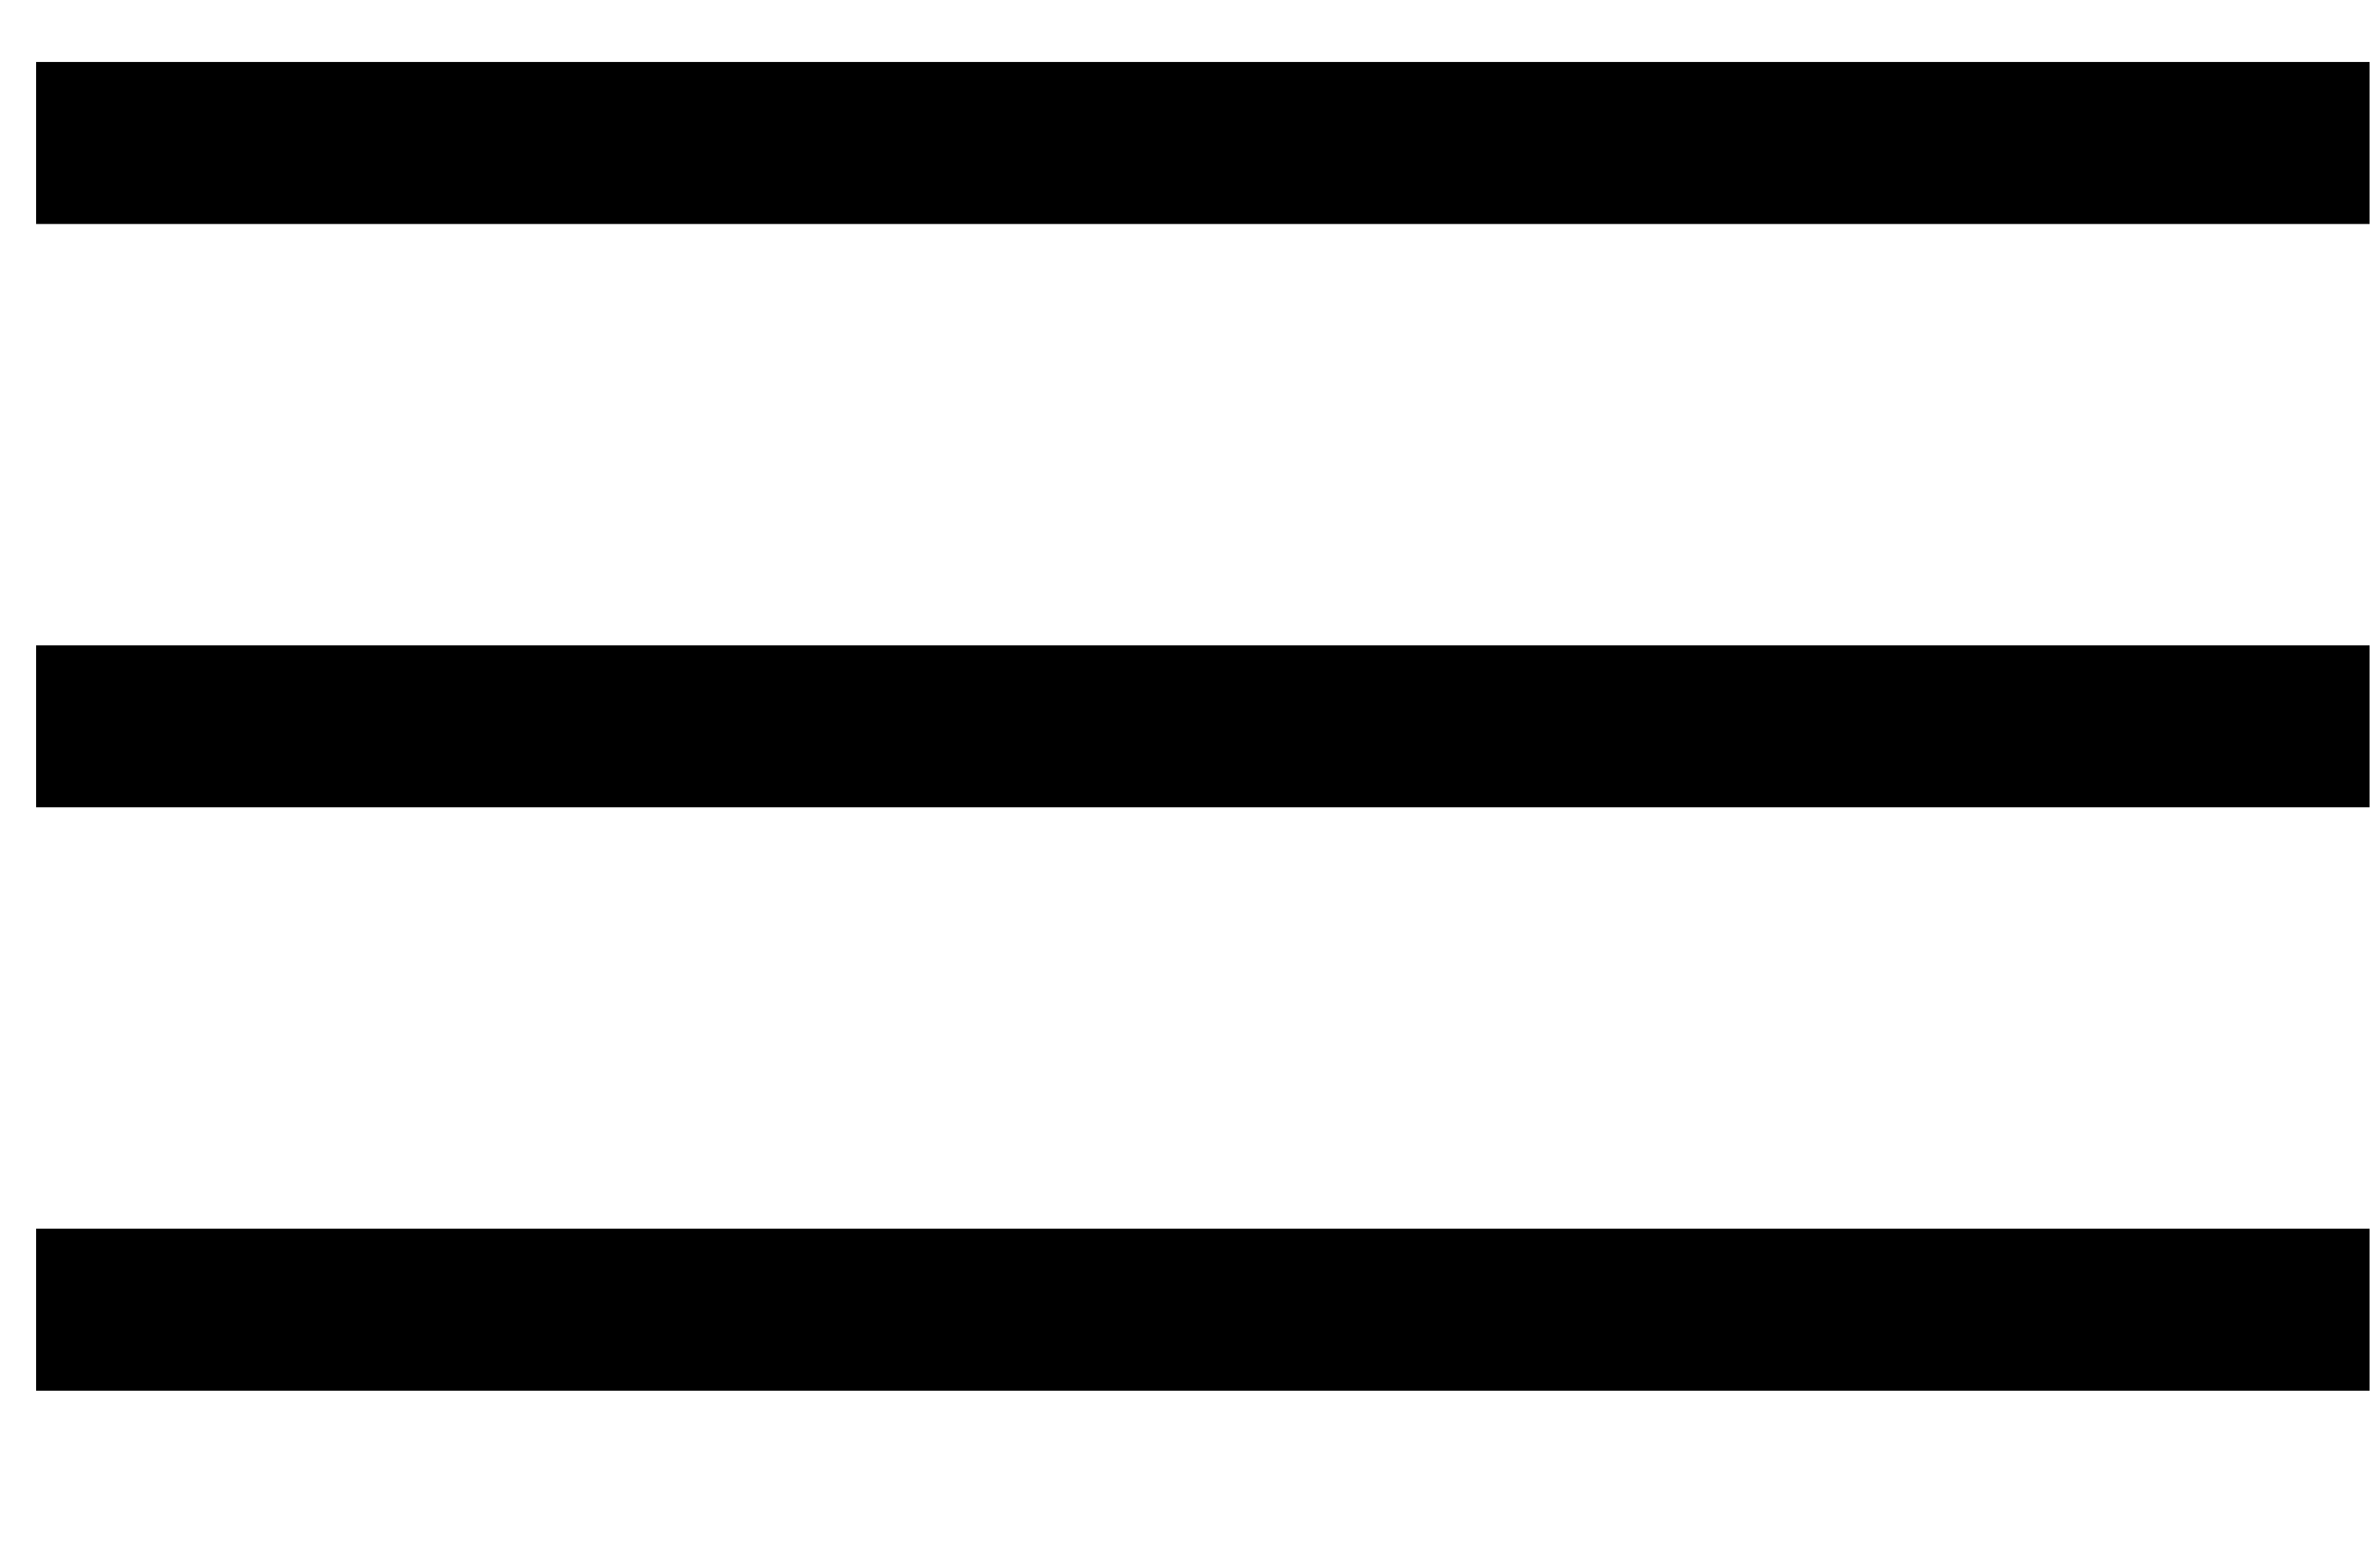
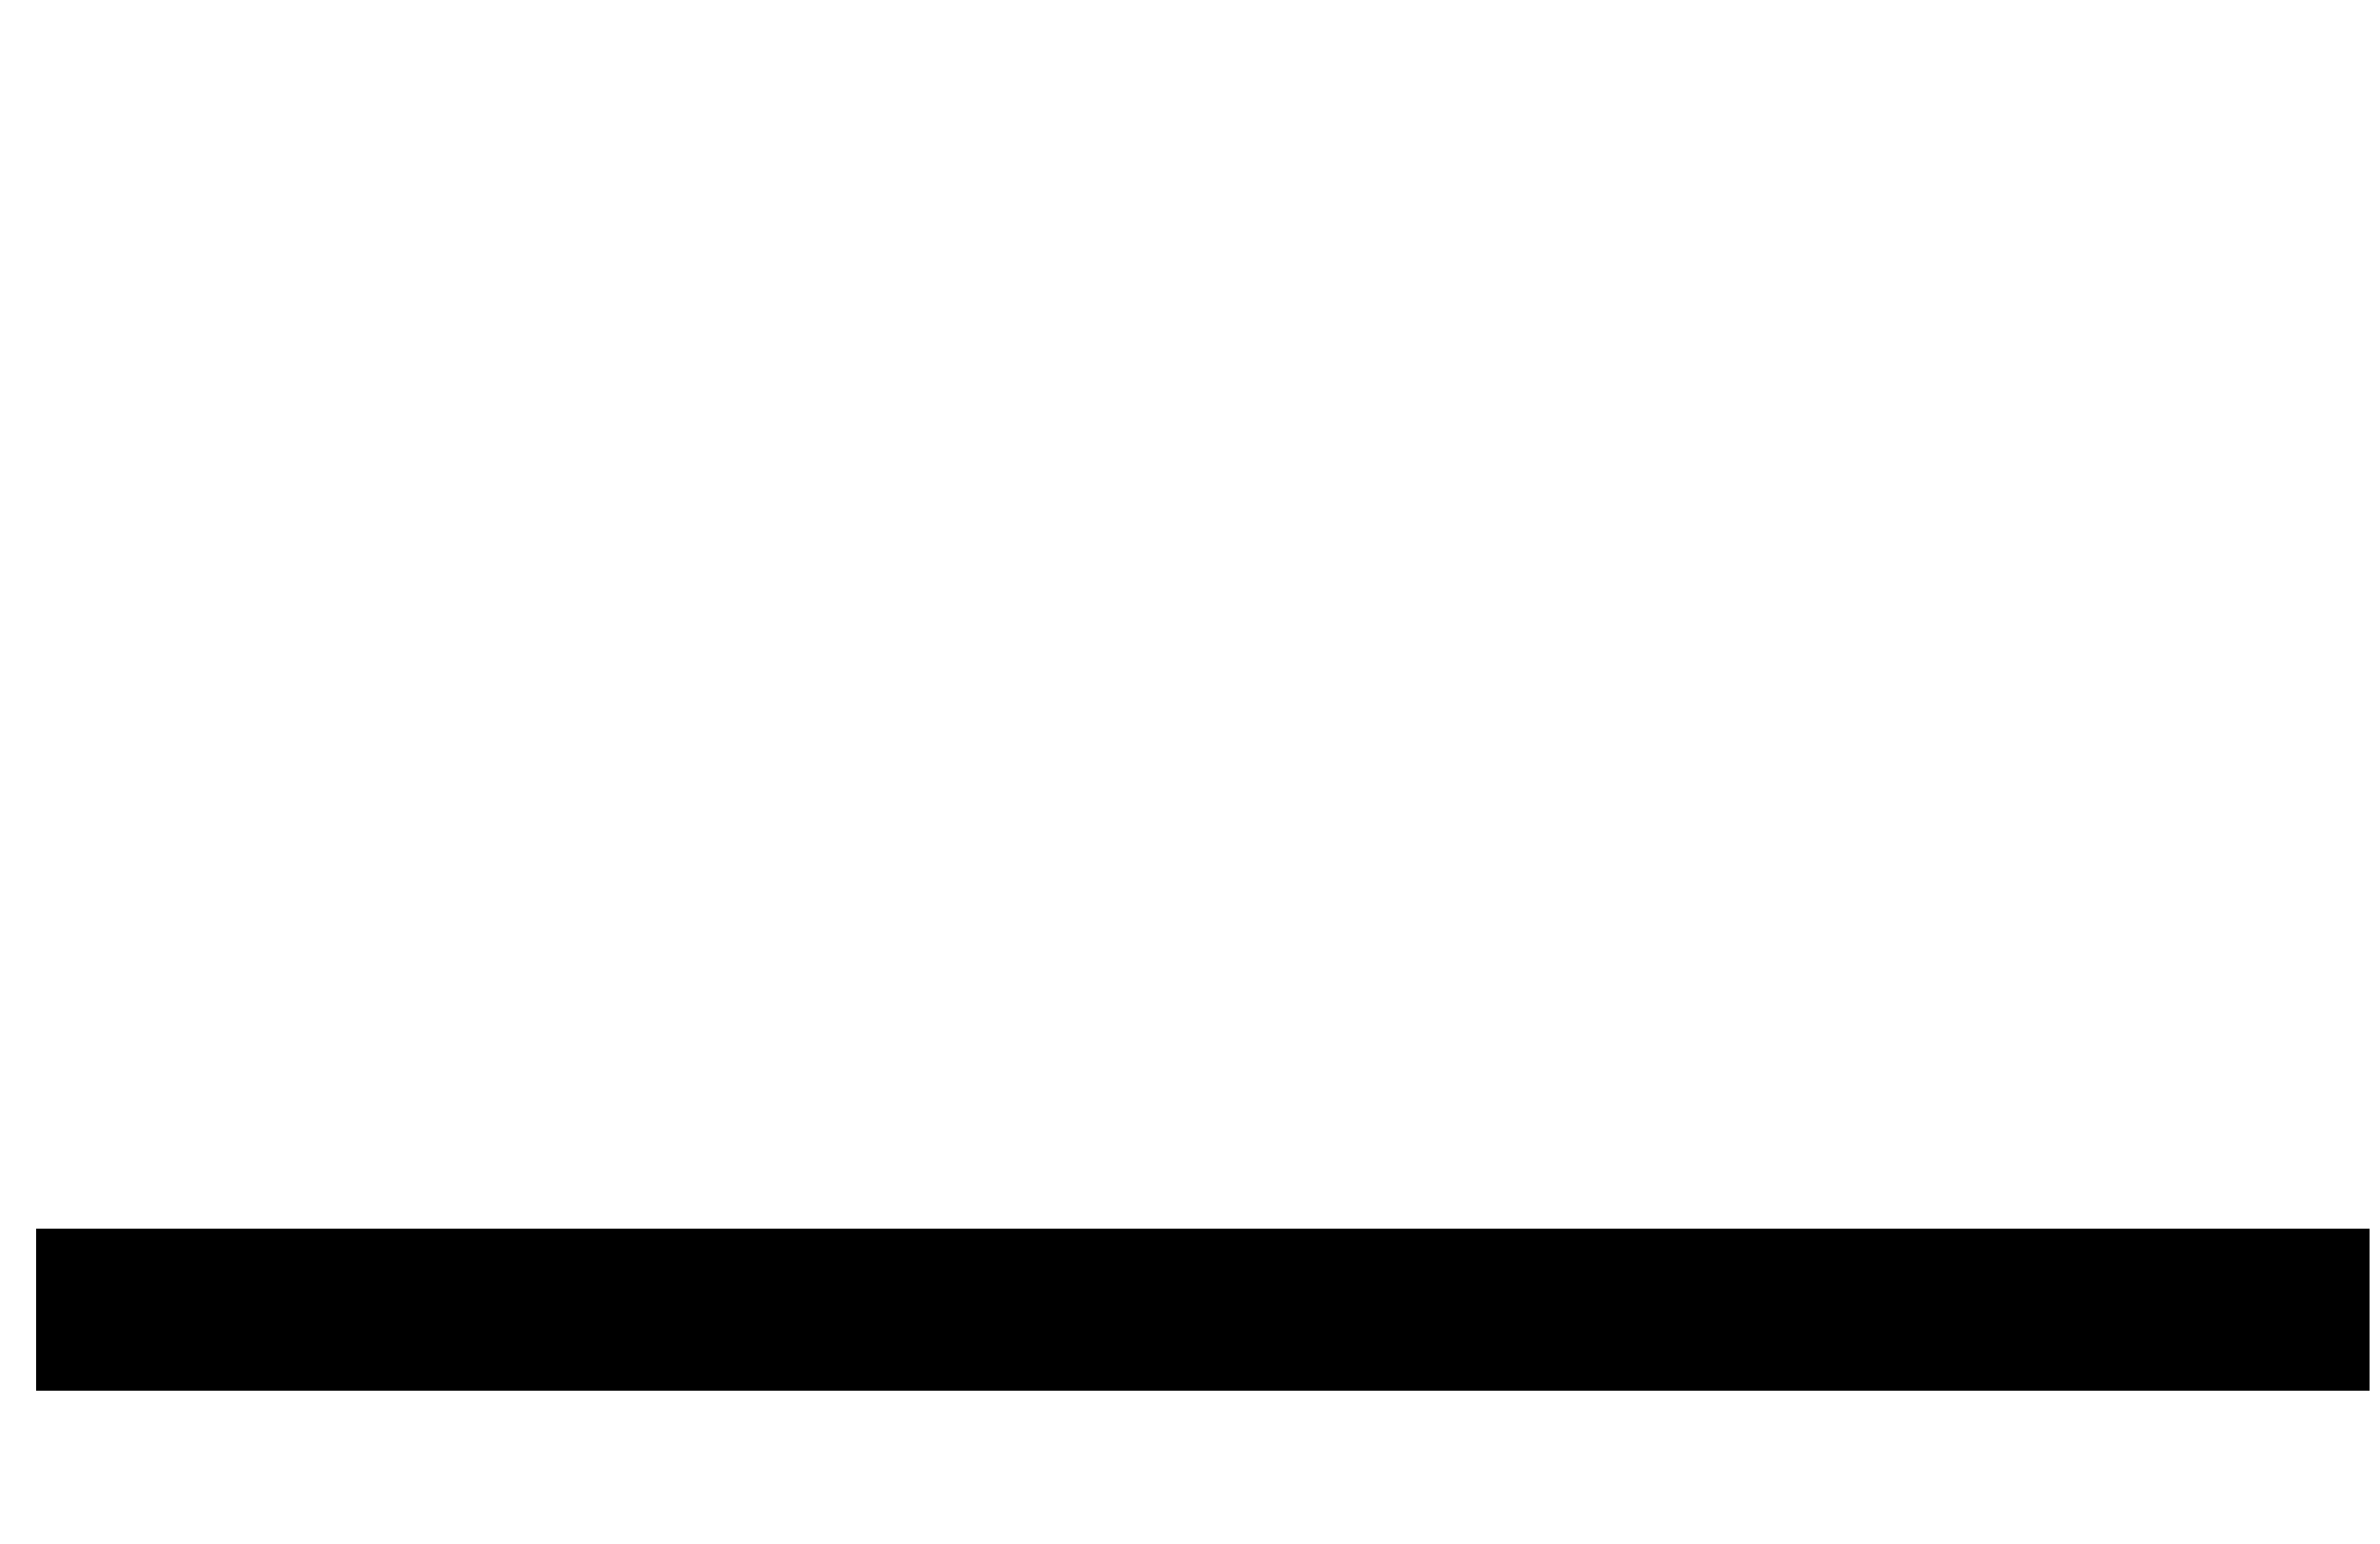
<svg xmlns="http://www.w3.org/2000/svg" width="37" height="24" viewBox="0 0 37 24" fill="none">
-   <path d="M0.562 2.223H36.838" stroke="black" stroke-width="2.519" />
-   <path d="M0.562 11.293H36.838" stroke="black" stroke-width="2.519" />
  <path d="M0.562 20.362H36.838" stroke="black" stroke-width="2.519" />
</svg>